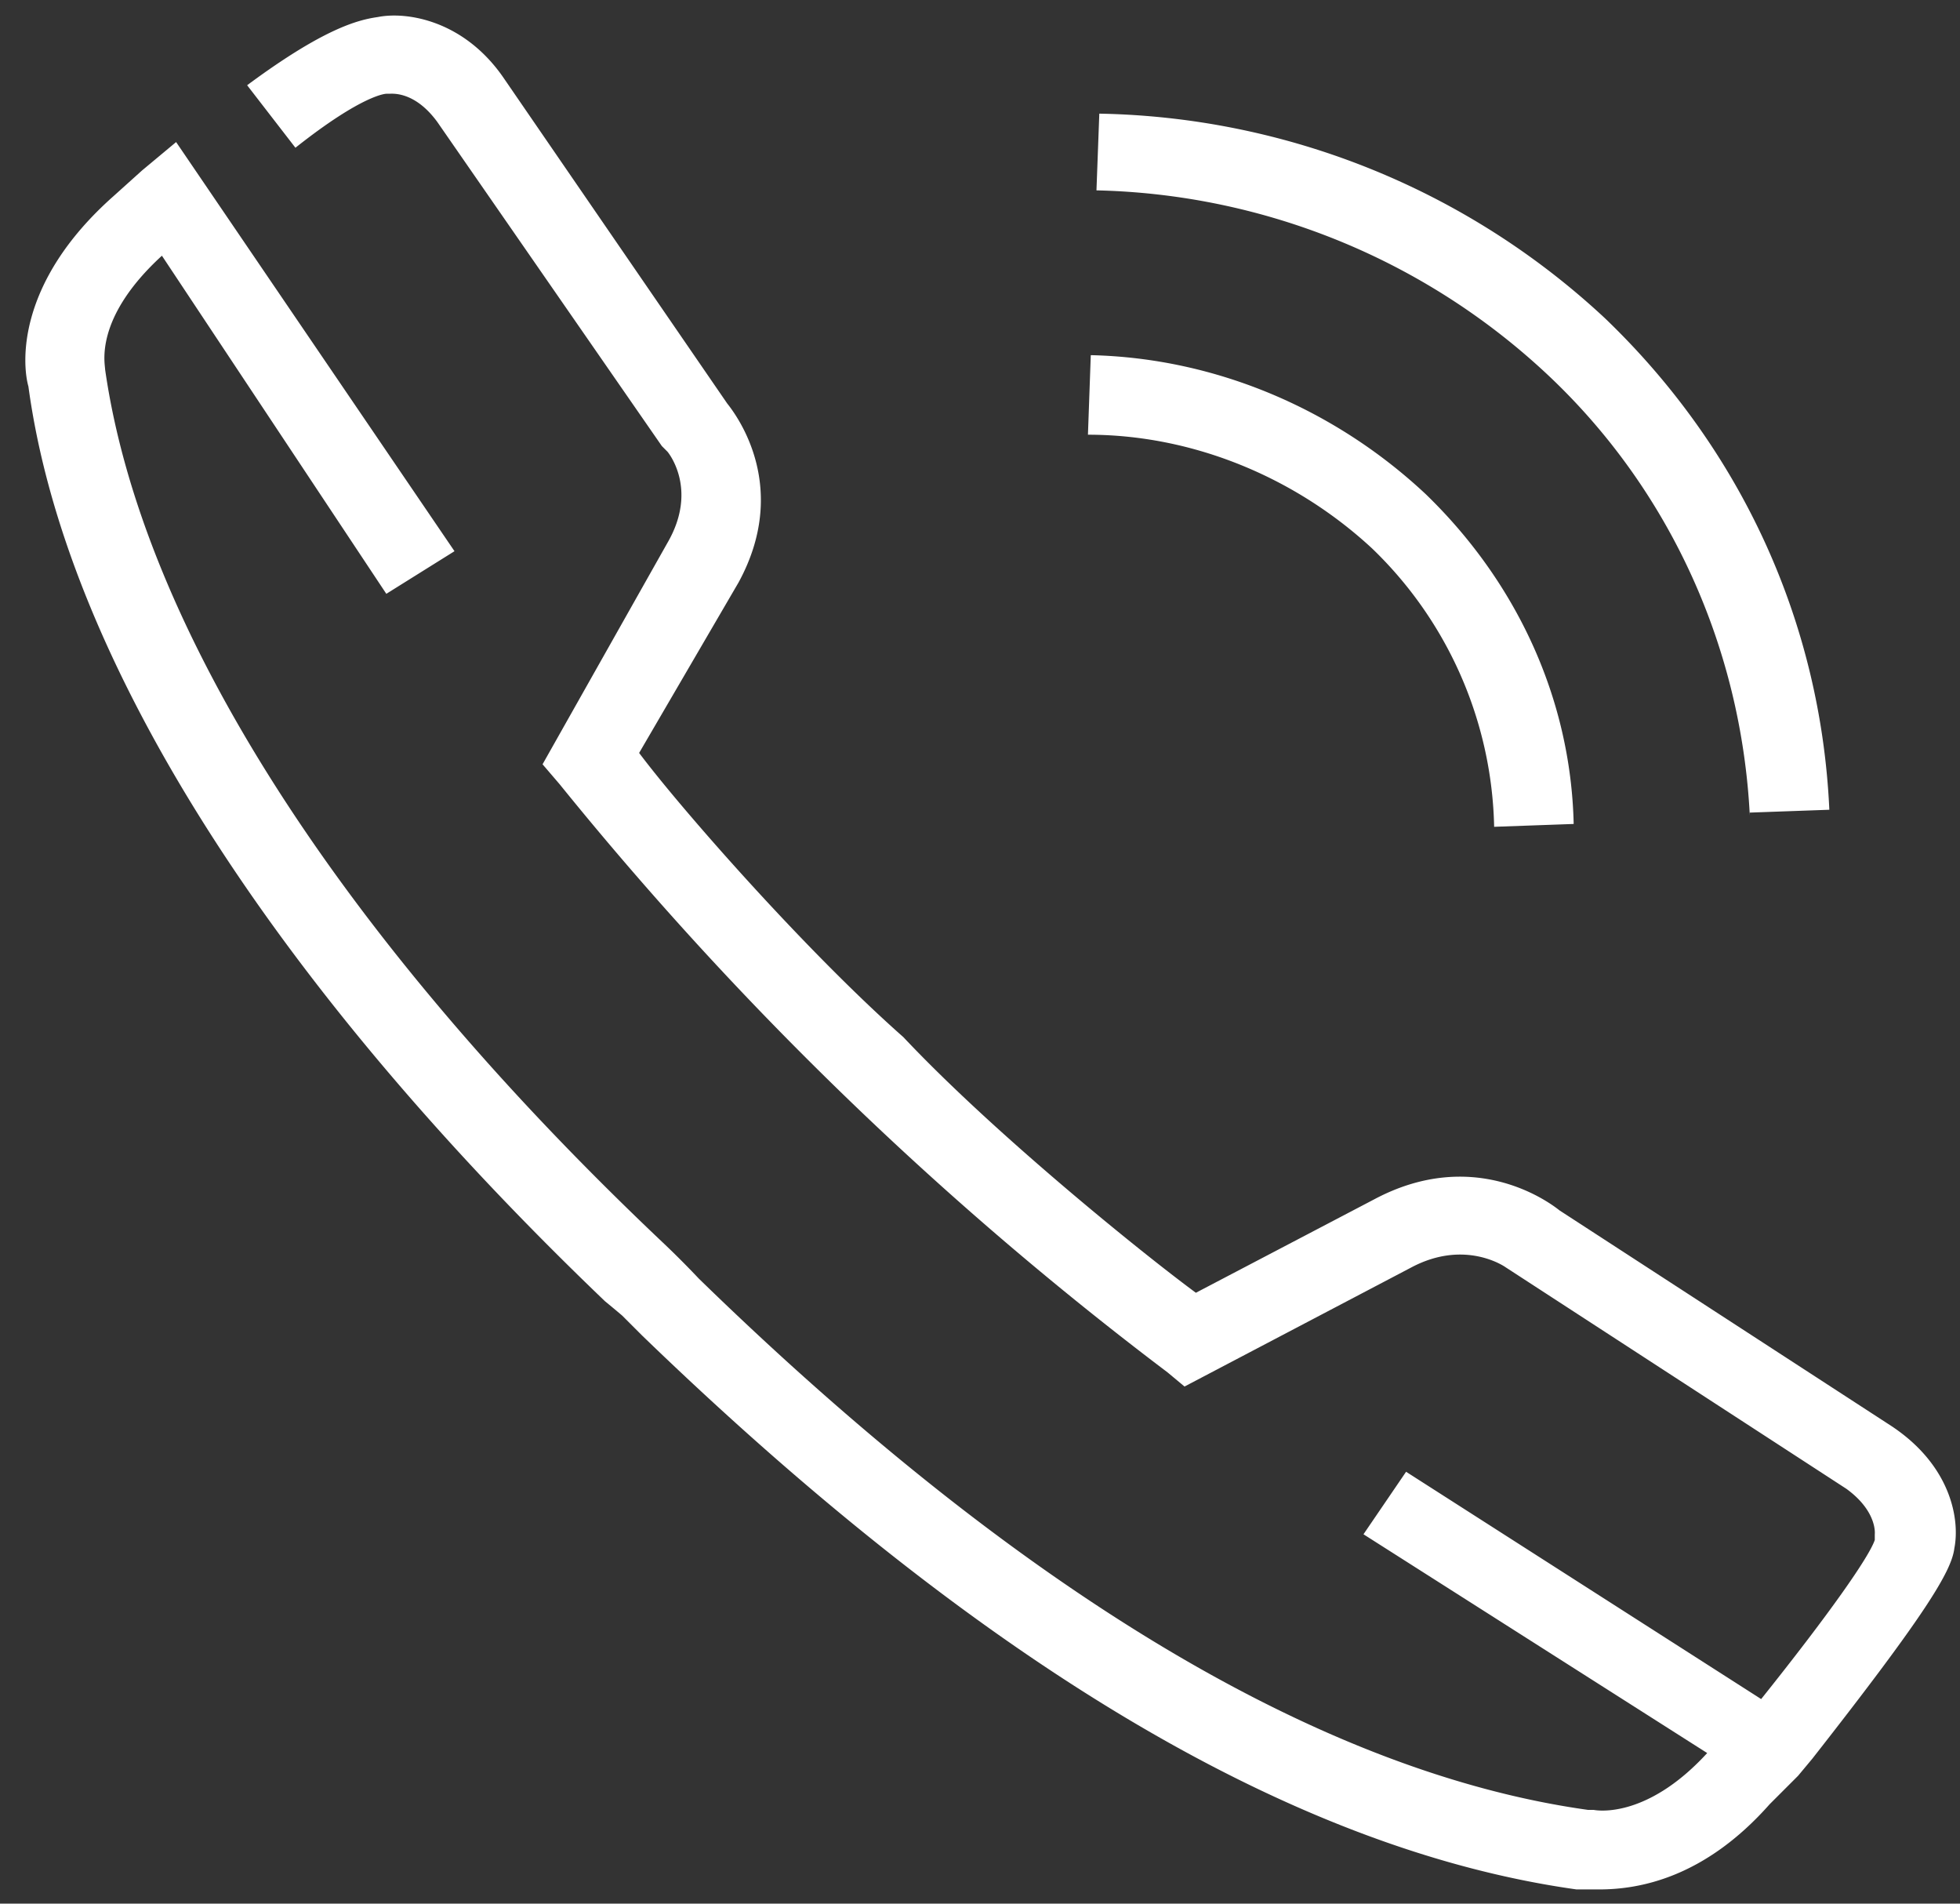
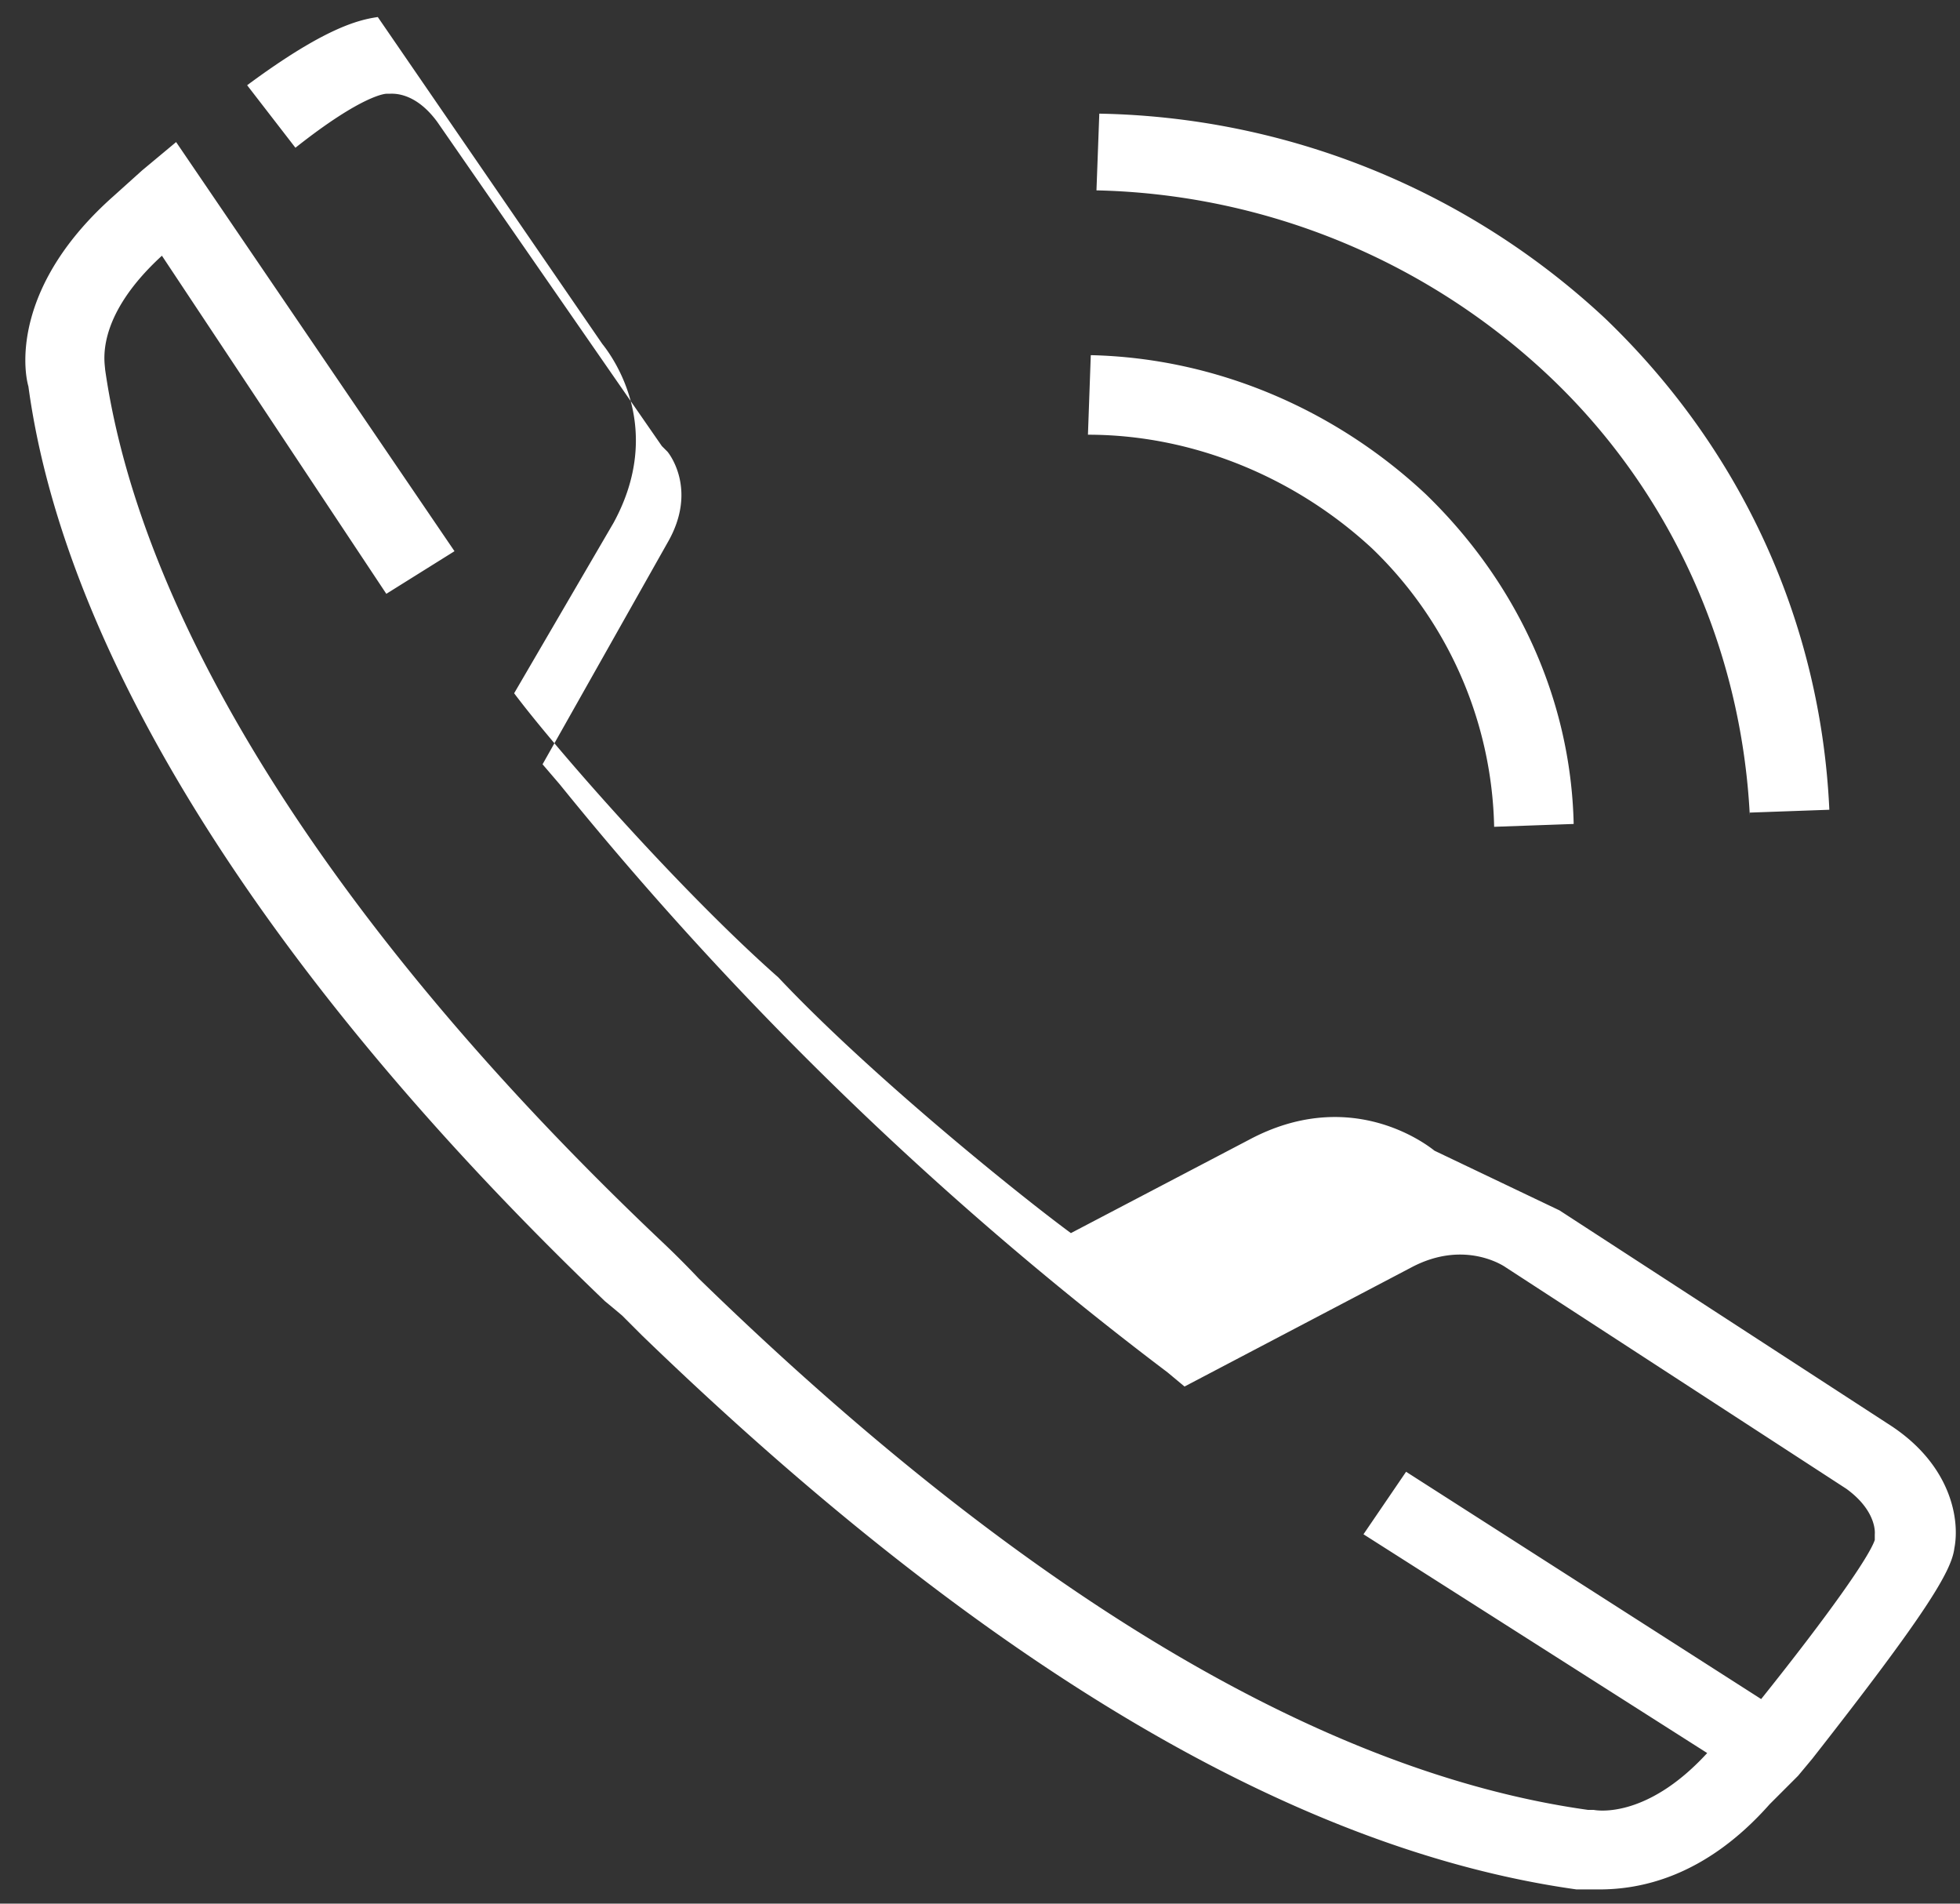
<svg xmlns="http://www.w3.org/2000/svg" width="69" height="67" fill="none">
  <rect width="100%" height="100%" fill="#333333" stroke="none" />
-   <path fill-rule="evenodd" clip-rule="evenodd" d="M54.9 42.6l11.7 7.6c2.1 1.4 2.4 3.3 2.2 4.3-.1.8-1 2.3-5 7.4l-.5.6-1 1c-2.3 2.6-4.6 3-6 3h-.8c-10-1.4-21-8-32.9-19.5l-.7-.7a42 42 0 00-.6-.5C9.6 34.6 2.3 23.2 1 13.6.8 12.9.5 10 4 6.9L5 6l1.2-1L16 19.4l-2.4 1.5L5.7 9c-2.4 2.2-2 3.8-2 4 1.3 9.1 8.3 20 19.6 30.7a31.9 31.9 0 011.3 1.3c11.4 11.1 22 17.4 31.3 18.7h.2s1.8.4 4-2L48 54l1.5-2.2 12.5 8c2.4-3 3.8-5 4-5.6V54s.1-.8-1-1.6l-12-7.8s-1.4-1-3.3 0l-8 4.2-.6-.5a122.4 122.4 0 01-21.4-20.7l-.6-.7 4.4-7.8c1.1-1.9 0-3.2 0-3.2l-.2-.2-7.9-11.4c-.8-1.1-1.6-1-1.7-1h-.1s-.8 0-3.2 1.9L8.7 3C11.4 1 12.6.7 13.3.6c1-.2 3 .1 4.4 2.1l7.9 11.5c.4.5 2.2 3 .4 6.3l-3.5 6c1.5 2 5.9 7 9.3 10 3.2 3.4 8.4 7.6 10.3 9l6.3-3.3c3.4-1.8 6 0 6.5.4zm6.7-14l2.8-.1c-.3-6.6-3.1-12.7-7.9-17.3A26.8 26.8 0 0038.7 4l-.1 2.7a24 24 0 0116 6.6c4.2 4 6.7 9.5 7 15.4zm-9 .5l2.8-.1c-.1-4.4-2-8.5-5.2-11.6-3.2-3-7.4-4.8-11.8-4.9l-.1 2.8c3.7 0 7.3 1.5 10 4a14 14 0 014.3 9.8z" fill="#fff" />
+   <path fill-rule="evenodd" clip-rule="evenodd" d="M54.9 42.6l11.7 7.6c2.1 1.4 2.4 3.3 2.2 4.3-.1.8-1 2.3-5 7.4l-.5.6-1 1c-2.3 2.6-4.6 3-6 3h-.8c-10-1.4-21-8-32.9-19.5l-.7-.7a42 42 0 00-.6-.5C9.6 34.6 2.3 23.2 1 13.6.8 12.9.5 10 4 6.9L5 6l1.2-1L16 19.4l-2.4 1.5L5.7 9c-2.4 2.2-2 3.8-2 4 1.3 9.1 8.3 20 19.6 30.7a31.9 31.9 0 011.3 1.3c11.4 11.1 22 17.4 31.3 18.7h.2s1.8.4 4-2L48 54l1.5-2.2 12.5 8c2.4-3 3.8-5 4-5.6V54s.1-.8-1-1.6l-12-7.8s-1.4-1-3.3 0l-8 4.2-.6-.5a122.4 122.4 0 01-21.4-20.7l-.6-.7 4.4-7.8c1.1-1.9 0-3.2 0-3.2l-.2-.2-7.9-11.4c-.8-1.1-1.6-1-1.7-1h-.1s-.8 0-3.2 1.9L8.7 3C11.4 1 12.6.7 13.3.6l7.9 11.5c.4.5 2.2 3 .4 6.3l-3.5 6c1.5 2 5.9 7 9.3 10 3.2 3.4 8.4 7.6 10.3 9l6.3-3.3c3.4-1.8 6 0 6.5.4zm6.7-14l2.8-.1c-.3-6.6-3.1-12.7-7.9-17.3A26.8 26.8 0 0038.7 4l-.1 2.7a24 24 0 0116 6.6c4.2 4 6.7 9.5 7 15.4zm-9 .5l2.8-.1c-.1-4.4-2-8.5-5.2-11.6-3.2-3-7.4-4.8-11.8-4.9l-.1 2.8c3.7 0 7.3 1.5 10 4a14 14 0 014.3 9.8z" fill="#fff" />
</svg>